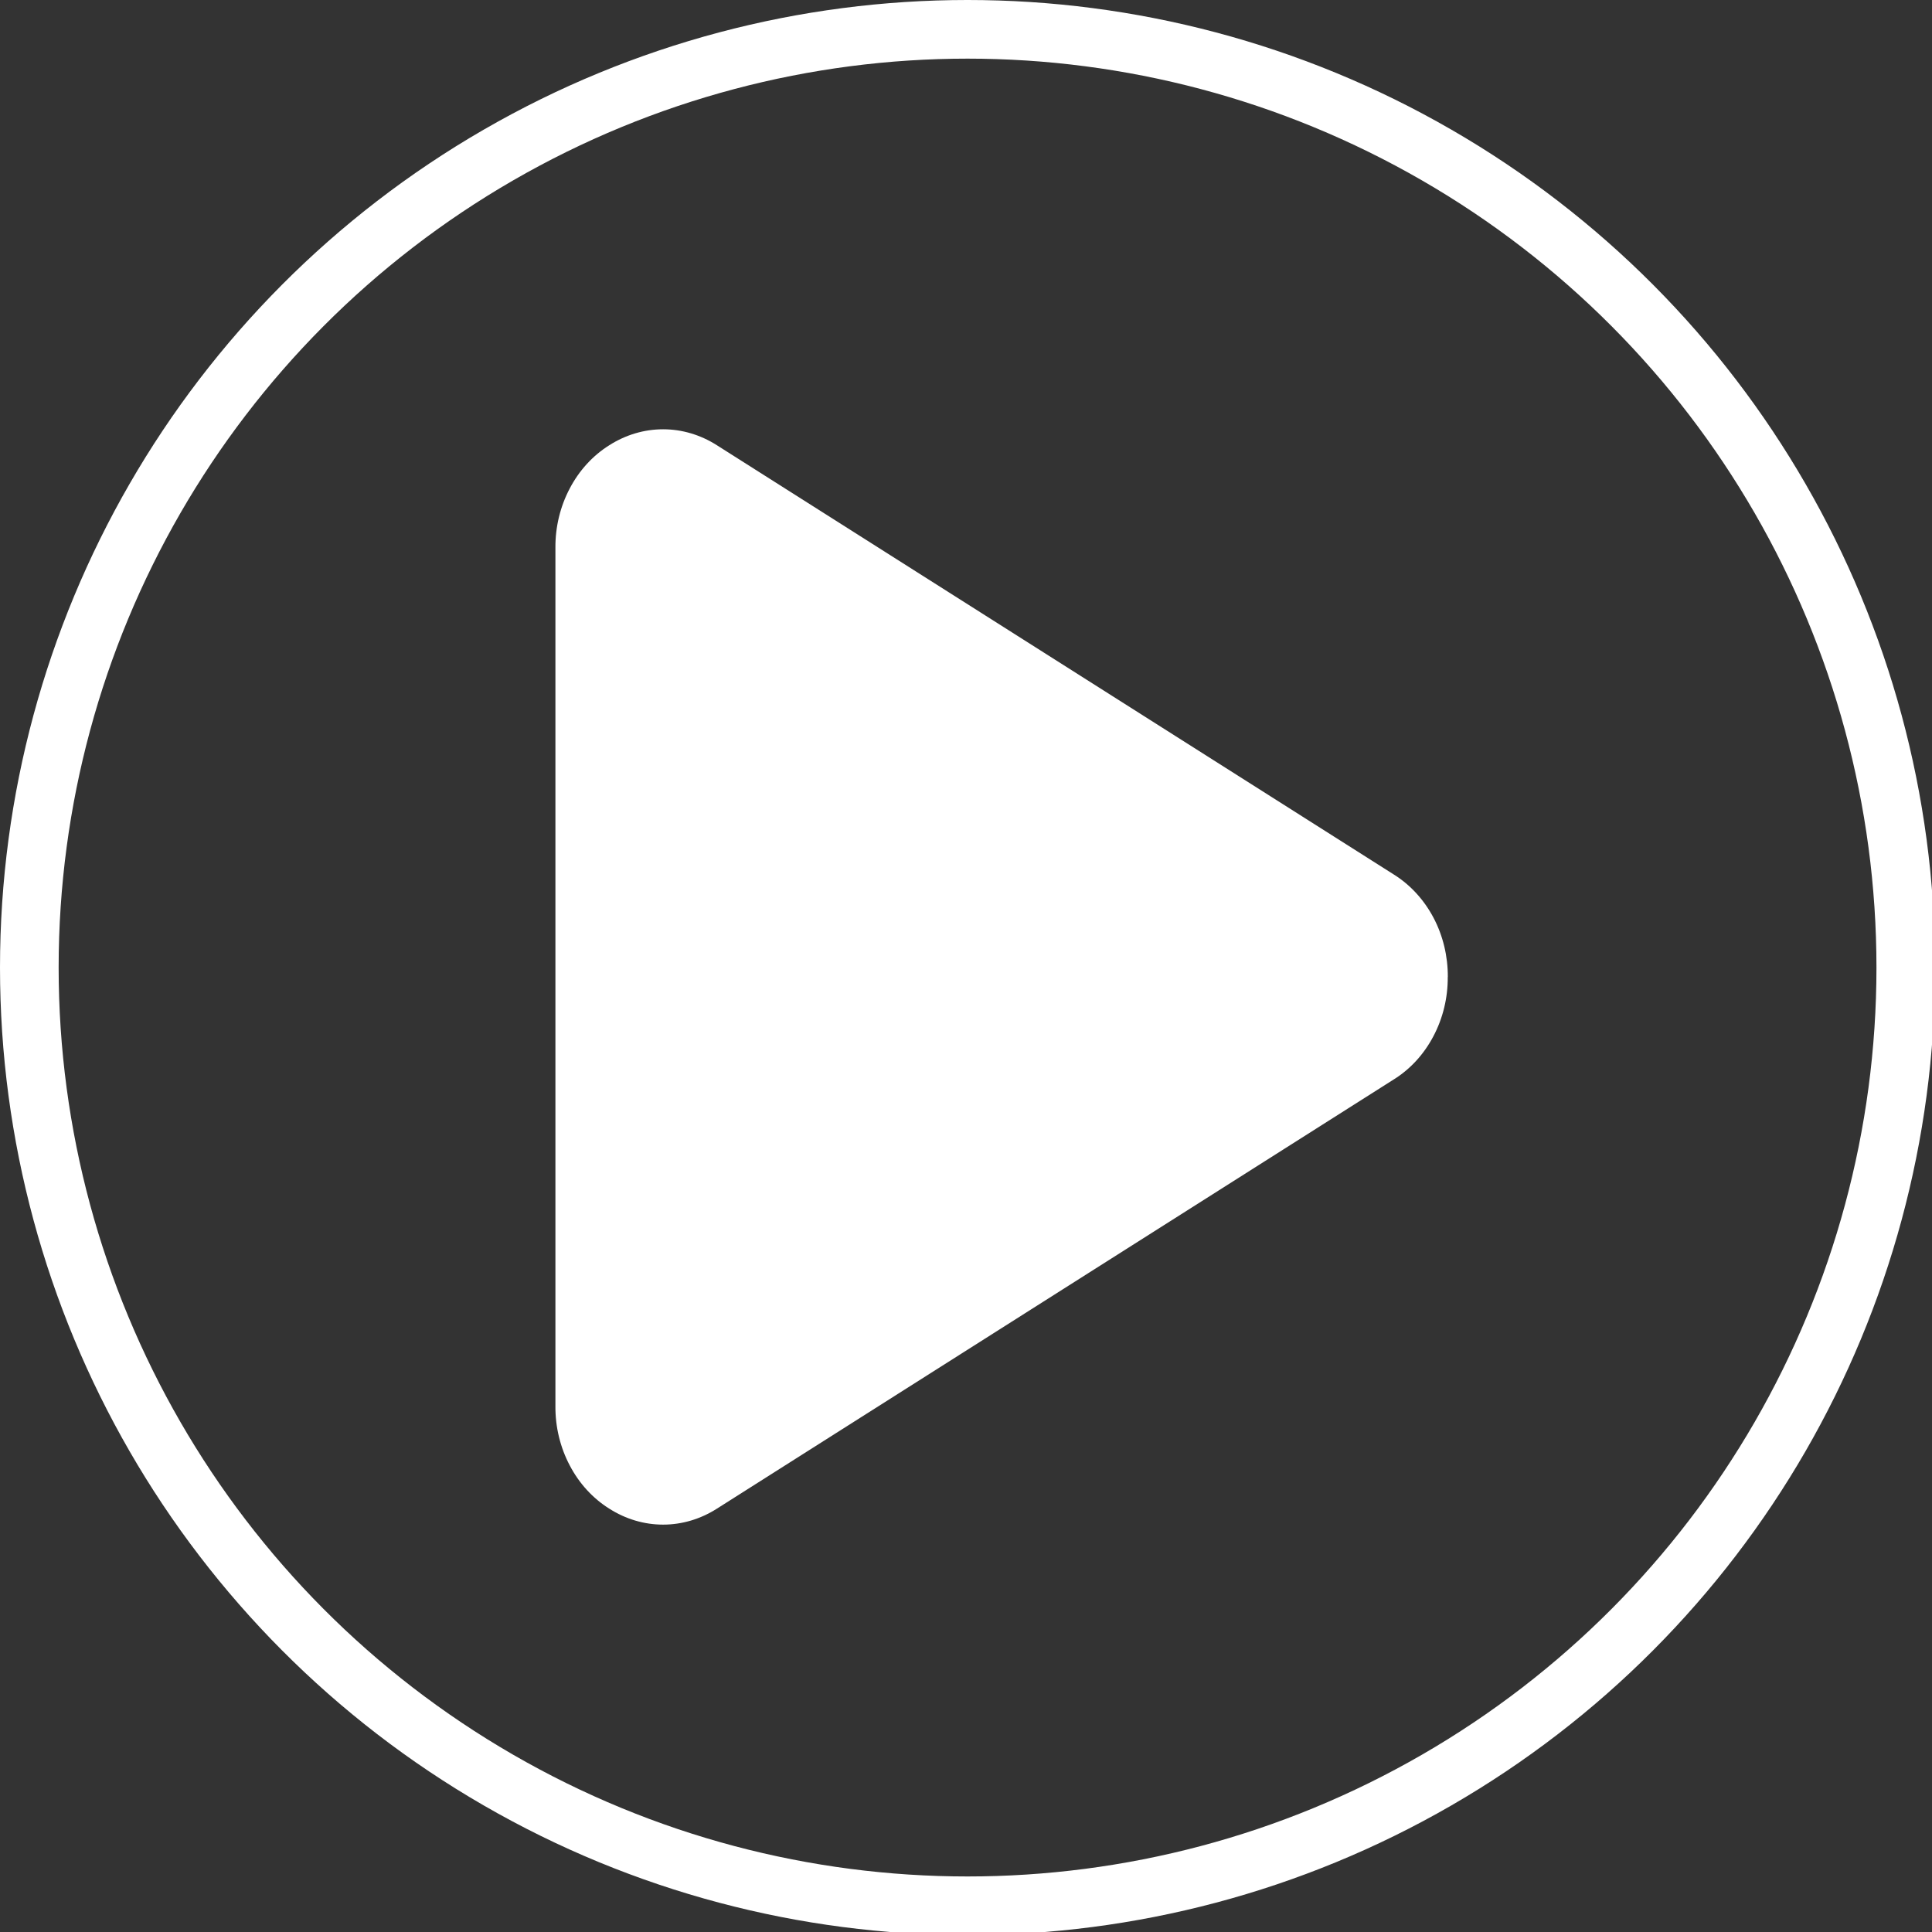
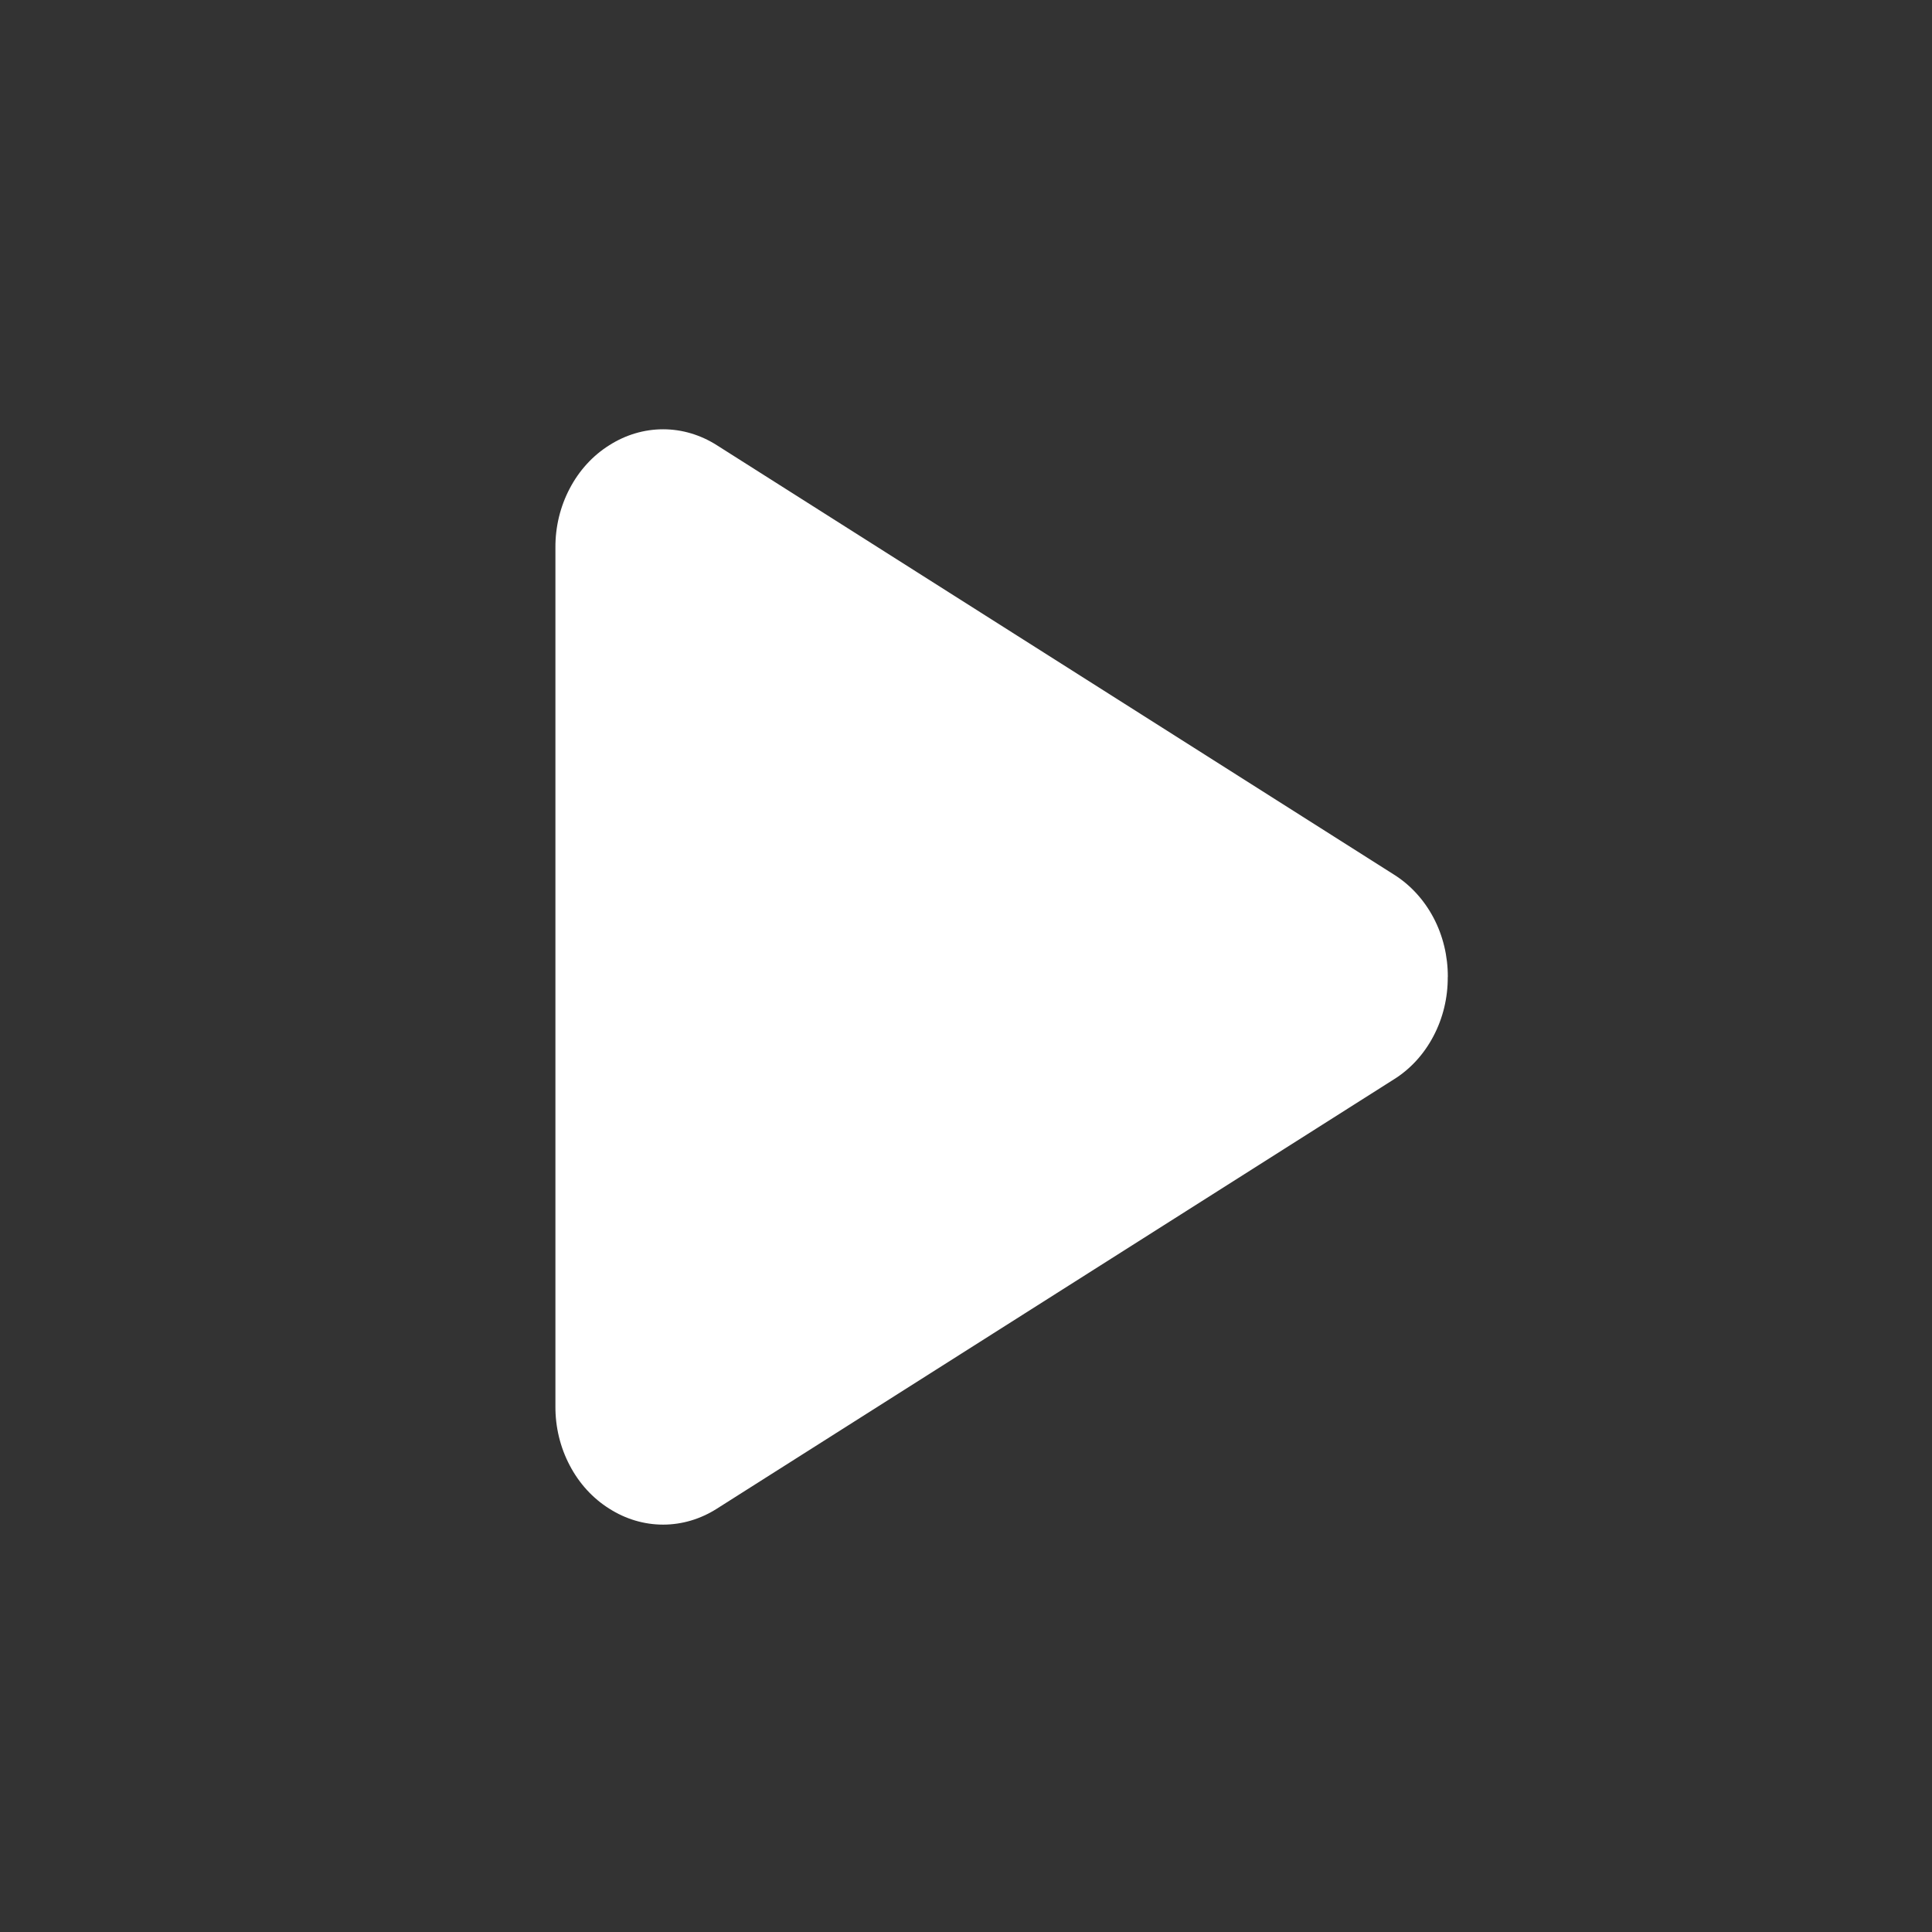
<svg xmlns="http://www.w3.org/2000/svg" xmlns:ns1="http://sodipodi.sourceforge.net/DTD/sodipodi-0.dtd" xmlns:ns2="http://www.inkscape.org/namespaces/inkscape" width="8.731mm" height="8.731mm" viewBox="0 0 8.731 8.731" version="1.1" id="svg1" xml:space="preserve" ns1:docname="1.svg" ns2:export-filename="../9f72aaa/11.svg" ns2:export-xdpi="96" ns2:export-ydpi="96">
  <rect x="0" y="0" width="8.731" height="8.731" fill="#333333" stroke="none" />
  <ns1:namedview id="namedview1" pagecolor="#ffffff" bordercolor="#000000" borderopacity="0.25" ns2:showpageshadow="2" ns2:pageopacity="0.0" ns2:pagecheckerboard="0" ns2:deskcolor="#d1d1d1" ns2:document-units="mm" ns2:zoom="2.7473906" ns2:cx="-267.1626" ns2:cy="310.65842" ns2:window-width="1920" ns2:window-height="1003" ns2:window-x="0" ns2:window-y="0" ns2:window-maximized="1" ns2:current-layer="layer1" ns2:export-bgcolor="#ffffff00">
    <ns2:page x="0" y="0" width="8.731" height="8.731" id="page2" margin="0" bleed="0" />
  </ns1:namedview>
  <defs id="defs1" />
  <g ns2:label="Layer 1" ns2:groupmode="layer" id="layer1" transform="translate(78.643,-70.423)">
    <g style="fill:none" id="g1" transform="matrix(0.33,0,0,0.33,-76.133,72.363)" ns2:export-filename="../9f72aaa/g1.svg" ns2:export-xdpi="96" ns2:export-ydpi="96">
-       <path d="M 12.22,7.5 C 12.222,7.785 12.154,8.065 12.024,8.311 11.895,8.557 11.708,8.762 11.483,8.902 L 2.212,14.781 C 1.988,14.924 1.734,15 1.475,15 1.215,15 0.961,14.924 0.737,14.781 0.512,14.64 0.325,14.436 0.196,14.189 0.066,13.943 -0.002,13.663 2.5562e-5,13.378 V 1.622 C -0.002,1.337 0.066,1.057 0.196,0.811 0.325,0.564 0.512,0.36 0.737,0.219 0.961,0.076 1.215,0 1.475,0 1.734,0 1.988,0.076 2.212,0.219 L 11.483,6.098 c 0.225,0.141 0.412,0.345 0.542,0.591 0.13,0.246 0.197,0.526 0.196,0.811 z" fill="#ffffff" id="path1" />
+       <path d="M 12.22,7.5 C 12.222,7.785 12.154,8.065 12.024,8.311 11.895,8.557 11.708,8.762 11.483,8.902 L 2.212,14.781 C 1.988,14.924 1.734,15 1.475,15 1.215,15 0.961,14.924 0.737,14.781 0.512,14.64 0.325,14.436 0.196,14.189 0.066,13.943 -0.002,13.663 2.5562e-5,13.378 V 1.622 C -0.002,1.337 0.066,1.057 0.196,0.811 0.325,0.564 0.512,0.36 0.737,0.219 0.961,0.076 1.215,0 1.475,0 1.734,0 1.988,0.076 2.212,0.219 L 11.483,6.098 c 0.225,0.141 0.412,0.345 0.542,0.591 0.13,0.246 0.197,0.526 0.196,0.811 " fill="#ffffff" id="path1" />
    </g>
    <g style="fill:none" id="g2" transform="matrix(0.265,0,0,0.265,-78.643,70.423)">
-       <circle cx="16.5" cy="16.5" r="16" stroke="#ffffff" id="circle1" />
-     </g>
+       </g>
  </g>
</svg>